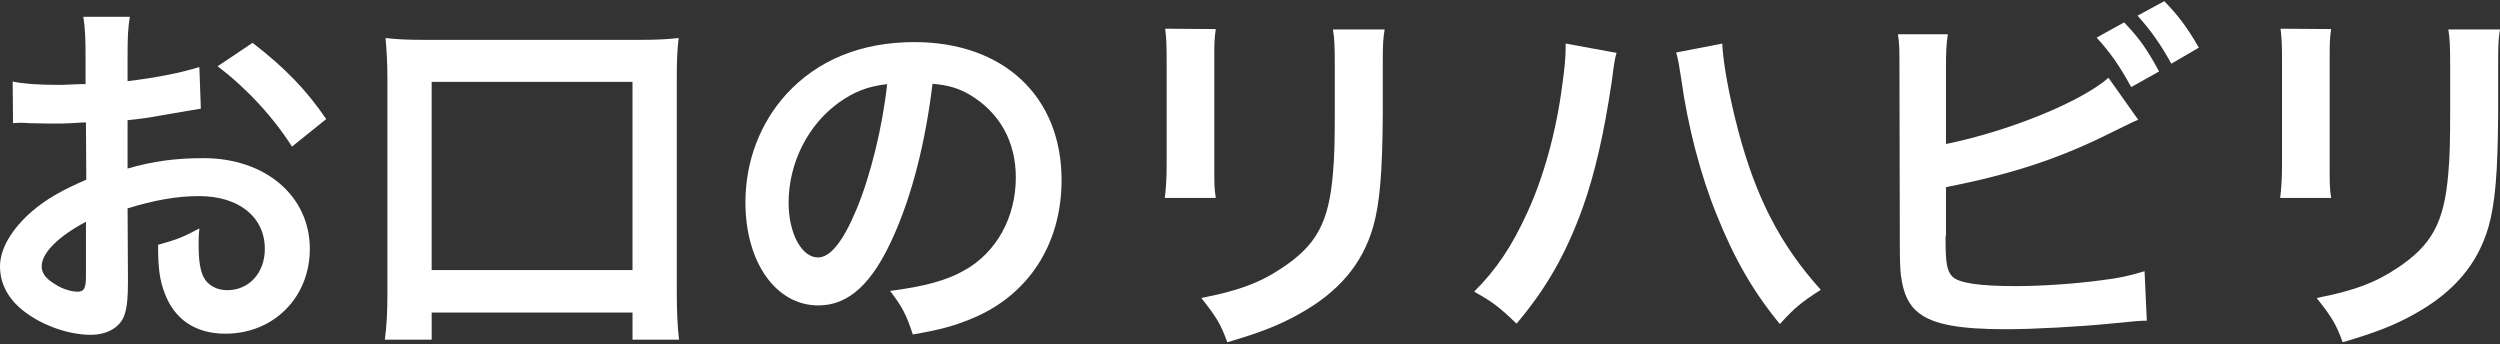
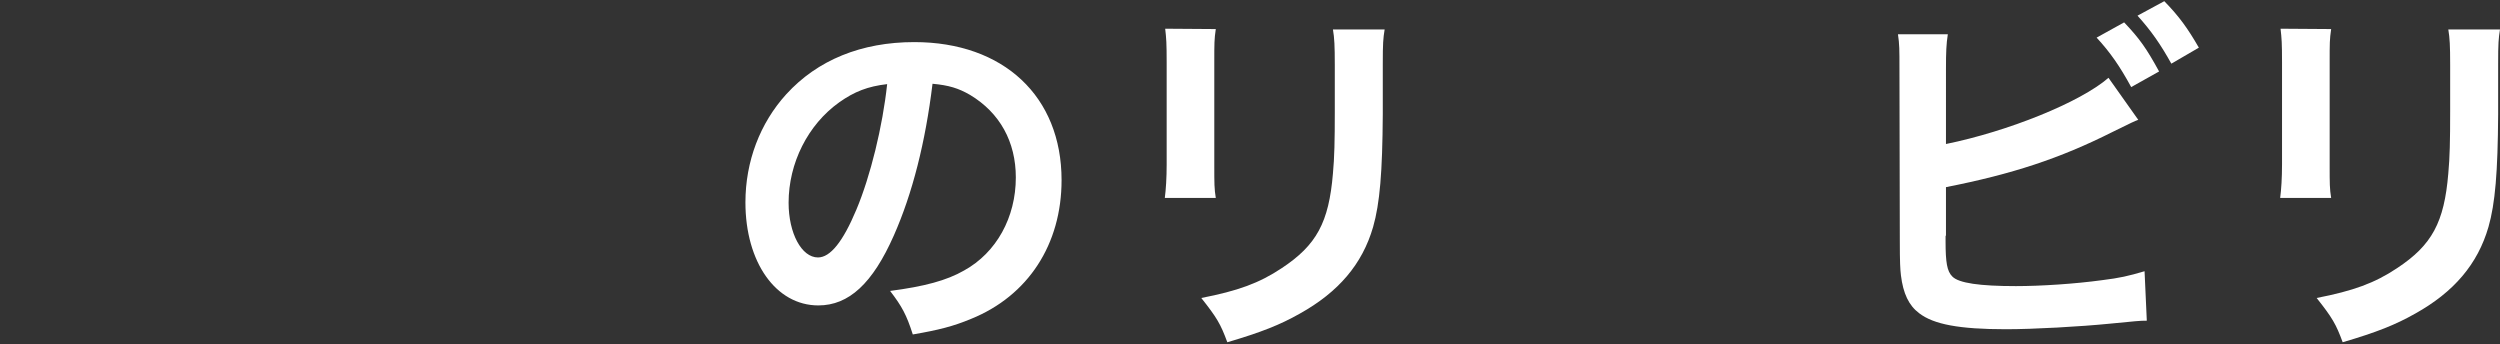
<svg xmlns="http://www.w3.org/2000/svg" version="1.1" id="レイヤー_1" x="0px" y="0px" width="152.486px" height="21px" viewBox="0 0 152.486 21" enable-background="new 0 0 152.486 21" xml:space="preserve">
  <rect x="0" y="0" width="152.486" height="21" fill="#333333" stroke="none" />
  <g>
-     <path fill="#FFFFFF" d="M7.805,17.178c0,0.93-0.046,1.475-0.181,1.928c-0.205,0.794-1.021,1.316-2.087,1.316   c-1.43,0-3.154-0.635-4.288-1.611C0.432,18.108,0,17.223,0,16.247c0-1.066,0.703-2.269,1.952-3.358   c0.817-0.703,1.815-1.293,3.312-1.928L5.242,7.468c-0.183,0-0.183,0-0.93,0.046c-0.34,0.023-0.659,0.023-1.226,0.023   c-0.339,0-0.974-0.023-1.247-0.023C1.543,7.49,1.338,7.49,1.271,7.49c-0.09,0-0.271,0-0.476,0.023l-0.022-2.54   c0.635,0.136,1.542,0.204,2.745,0.204c0.227,0,0.476,0,0.794-0.023c0.544-0.023,0.657-0.023,0.907-0.023V3.634   c0-1.293-0.022-1.882-0.136-2.608h2.836C7.805,1.751,7.781,2.227,7.781,3.498V4.95c1.702-0.204,3.222-0.499,4.379-0.862l0.09,2.541   c-0.408,0.068-0.839,0.136-2.404,0.408C9.098,7.173,8.644,7.241,7.781,7.332v2.949c1.543-0.453,2.972-0.635,4.628-0.635   c3.788,0,6.489,2.314,6.489,5.536c0,2.949-2.201,5.172-5.15,5.172c-1.838,0-3.131-0.884-3.72-2.518   c-0.295-0.772-0.386-1.52-0.386-2.904c1.157-0.318,1.543-0.477,2.519-0.999c-0.046,0.431-0.046,0.635-0.046,0.999   c0,0.952,0.091,1.565,0.317,1.996c0.251,0.477,0.794,0.772,1.43,0.772c1.338,0,2.291-1.066,2.291-2.518   c0-1.951-1.588-3.221-4.015-3.221c-1.361,0-2.745,0.25-4.356,0.749L7.805,17.178z M5.242,13.525c-1.702,0.907-2.7,1.906-2.7,2.722   c0,0.385,0.227,0.726,0.749,1.044c0.454,0.318,1.021,0.499,1.452,0.499c0.386,0,0.5-0.204,0.5-0.953V13.525z M17.809,8.942   c-1.135-1.792-2.79-3.584-4.537-4.9l2.133-1.429c1.974,1.52,3.289,2.881,4.491,4.651L17.809,8.942z" />
-     <path fill="#FFFFFF" d="M23.471,20.717c0.113-0.794,0.159-1.634,0.159-2.881V4.814c0-0.998-0.046-1.702-0.113-2.495   c0.771,0.091,1.452,0.113,2.518,0.113h12.818c1.066,0,1.747-0.023,2.541-0.113C41.302,3.09,41.28,3.747,41.28,4.814v13.022   c0,1.156,0.044,2.087,0.136,2.881H38.58v-1.656h-12.25v1.656H23.471z M26.329,16.474h12.25V4.995h-12.25V16.474z" />
    <path fill="#FFFFFF" d="M54.519,14.364c-1.293,2.927-2.745,4.265-4.605,4.265c-2.587,0-4.447-2.632-4.447-6.284   c0-2.495,0.886-4.832,2.495-6.601c1.906-2.087,4.583-3.176,7.805-3.176c5.444,0,8.983,3.312,8.983,8.417   c0,3.925-2.042,7.055-5.513,8.462c-1.088,0.454-1.974,0.68-3.561,0.953c-0.386-1.203-0.657-1.702-1.384-2.655   c2.087-0.272,3.449-0.635,4.515-1.248c1.974-1.089,3.153-3.244,3.153-5.671c0-2.178-0.976-3.947-2.79-5.036   c-0.703-0.408-1.293-0.59-2.291-0.681C56.447,8.67,55.654,11.801,54.519,14.364z M51.185,6.243   C49.279,7.604,48.1,9.941,48.1,12.368c0,1.86,0.793,3.335,1.791,3.335c0.749,0,1.521-0.953,2.338-2.904   c0.862-2.042,1.61-5.104,1.882-7.668C52.931,5.268,52.115,5.585,51.185,6.243z" />
    <path fill="#FFFFFF" d="M74.156,1.773c-0.091,0.635-0.091,0.839-0.091,2.042v6.261c0,1.134,0,1.43,0.091,1.997h-3.109   c0.068-0.522,0.113-1.225,0.113-2.042V3.793c0-1.157-0.022-1.452-0.09-2.042L74.156,1.773z M84.455,1.796   c-0.09,0.567-0.113,0.817-0.113,2.11v3.062c-0.022,3.539-0.181,5.445-0.59,6.874c-0.657,2.269-2.109,3.97-4.469,5.286   c-1.203,0.68-2.336,1.134-4.424,1.747c-0.408-1.111-0.635-1.497-1.588-2.7c2.223-0.431,3.539-0.907,4.9-1.815   c2.133-1.407,2.882-2.79,3.131-5.785c0.09-0.976,0.113-1.974,0.113-3.789V3.951c0-1.156-0.024-1.633-0.113-2.155H84.455z" />
-     <path fill="#FFFFFF" d="M98.602,3.225c-0.09,0.273-0.136,0.522-0.295,1.747c-0.454,3.085-1.02,5.603-1.792,7.758   c-1.02,2.79-2.177,4.832-4.015,7.01c-1.089-1.044-1.452-1.316-2.585-1.951c1.361-1.361,2.291-2.745,3.244-4.832   c0.974-2.11,1.769-4.923,2.131-7.781c0.137-0.93,0.205-1.702,0.205-2.201c0-0.069,0-0.181,0-0.318L98.602,3.225z M105.045,2.659   c0.068,1.271,0.432,3.221,0.954,5.218c1.088,4.152,2.585,7.055,5.059,9.8c-1.203,0.772-1.589,1.089-2.495,2.087   c-1.611-1.951-2.79-3.993-3.857-6.67c-0.974-2.382-1.769-5.421-2.155-8.257c-0.136-0.862-0.203-1.293-0.317-1.633L105.045,2.659z" />
    <path fill="#FFFFFF" d="M118.693,8.784c3.788-0.772,8.19-2.541,9.913-4.038l1.816,2.563c-0.251,0.091-0.34,0.136-1.589,0.749   c-3.199,1.61-6.102,2.563-10.14,3.357v2.927c0,0,0,0.023-0.024,0.069c0,0.113,0,0.226,0,0.295c0,1.316,0.091,1.837,0.408,2.155   c0.386,0.408,1.679,0.59,3.88,0.59c1.52,0,3.607-0.136,5.264-0.363c1.089-0.136,1.588-0.25,2.585-0.545l0.137,3.017   c-0.454,0-0.613,0.023-2.246,0.181c-1.815,0.181-4.651,0.34-6.352,0.34c-2.836,0-4.401-0.295-5.286-0.976   c-0.635-0.476-0.976-1.202-1.113-2.313c-0.044-0.386-0.068-0.772-0.068-2.087l-0.022-10.527c0-1.157,0-1.475-0.091-2.087h3.041   c-0.091,0.59-0.113,1.066-0.113,2.11V8.784z M129.56,1.365c0.952,0.999,1.361,1.588,2.133,2.994l-1.702,0.953   c-0.703-1.293-1.293-2.132-2.109-3.017L129.56,1.365z M132.44,3.883c-0.657-1.18-1.225-1.997-2.064-2.927l1.633-0.884   c0.908,0.93,1.43,1.656,2.109,2.835L132.44,3.883z" />
    <path fill="#FFFFFF" d="M142.187,1.773c-0.091,0.635-0.091,0.839-0.091,2.042v6.261c0,1.134,0,1.43,0.091,1.997h-3.109   c0.068-0.522,0.113-1.225,0.113-2.042V3.793c0-1.157-0.022-1.452-0.09-2.042L142.187,1.773z M152.486,1.796   c-0.09,0.567-0.113,0.817-0.113,2.11v3.062c-0.022,3.539-0.181,5.445-0.59,6.874c-0.657,2.269-2.109,3.97-4.469,5.286   c-1.203,0.68-2.336,1.134-4.424,1.747c-0.408-1.111-0.635-1.497-1.588-2.7c2.223-0.431,3.539-0.907,4.9-1.815   c2.133-1.407,2.882-2.79,3.131-5.785c0.09-0.976,0.113-1.974,0.113-3.789V3.951c0-1.156-0.024-1.633-0.113-2.155H152.486z" />
  </g>
</svg>